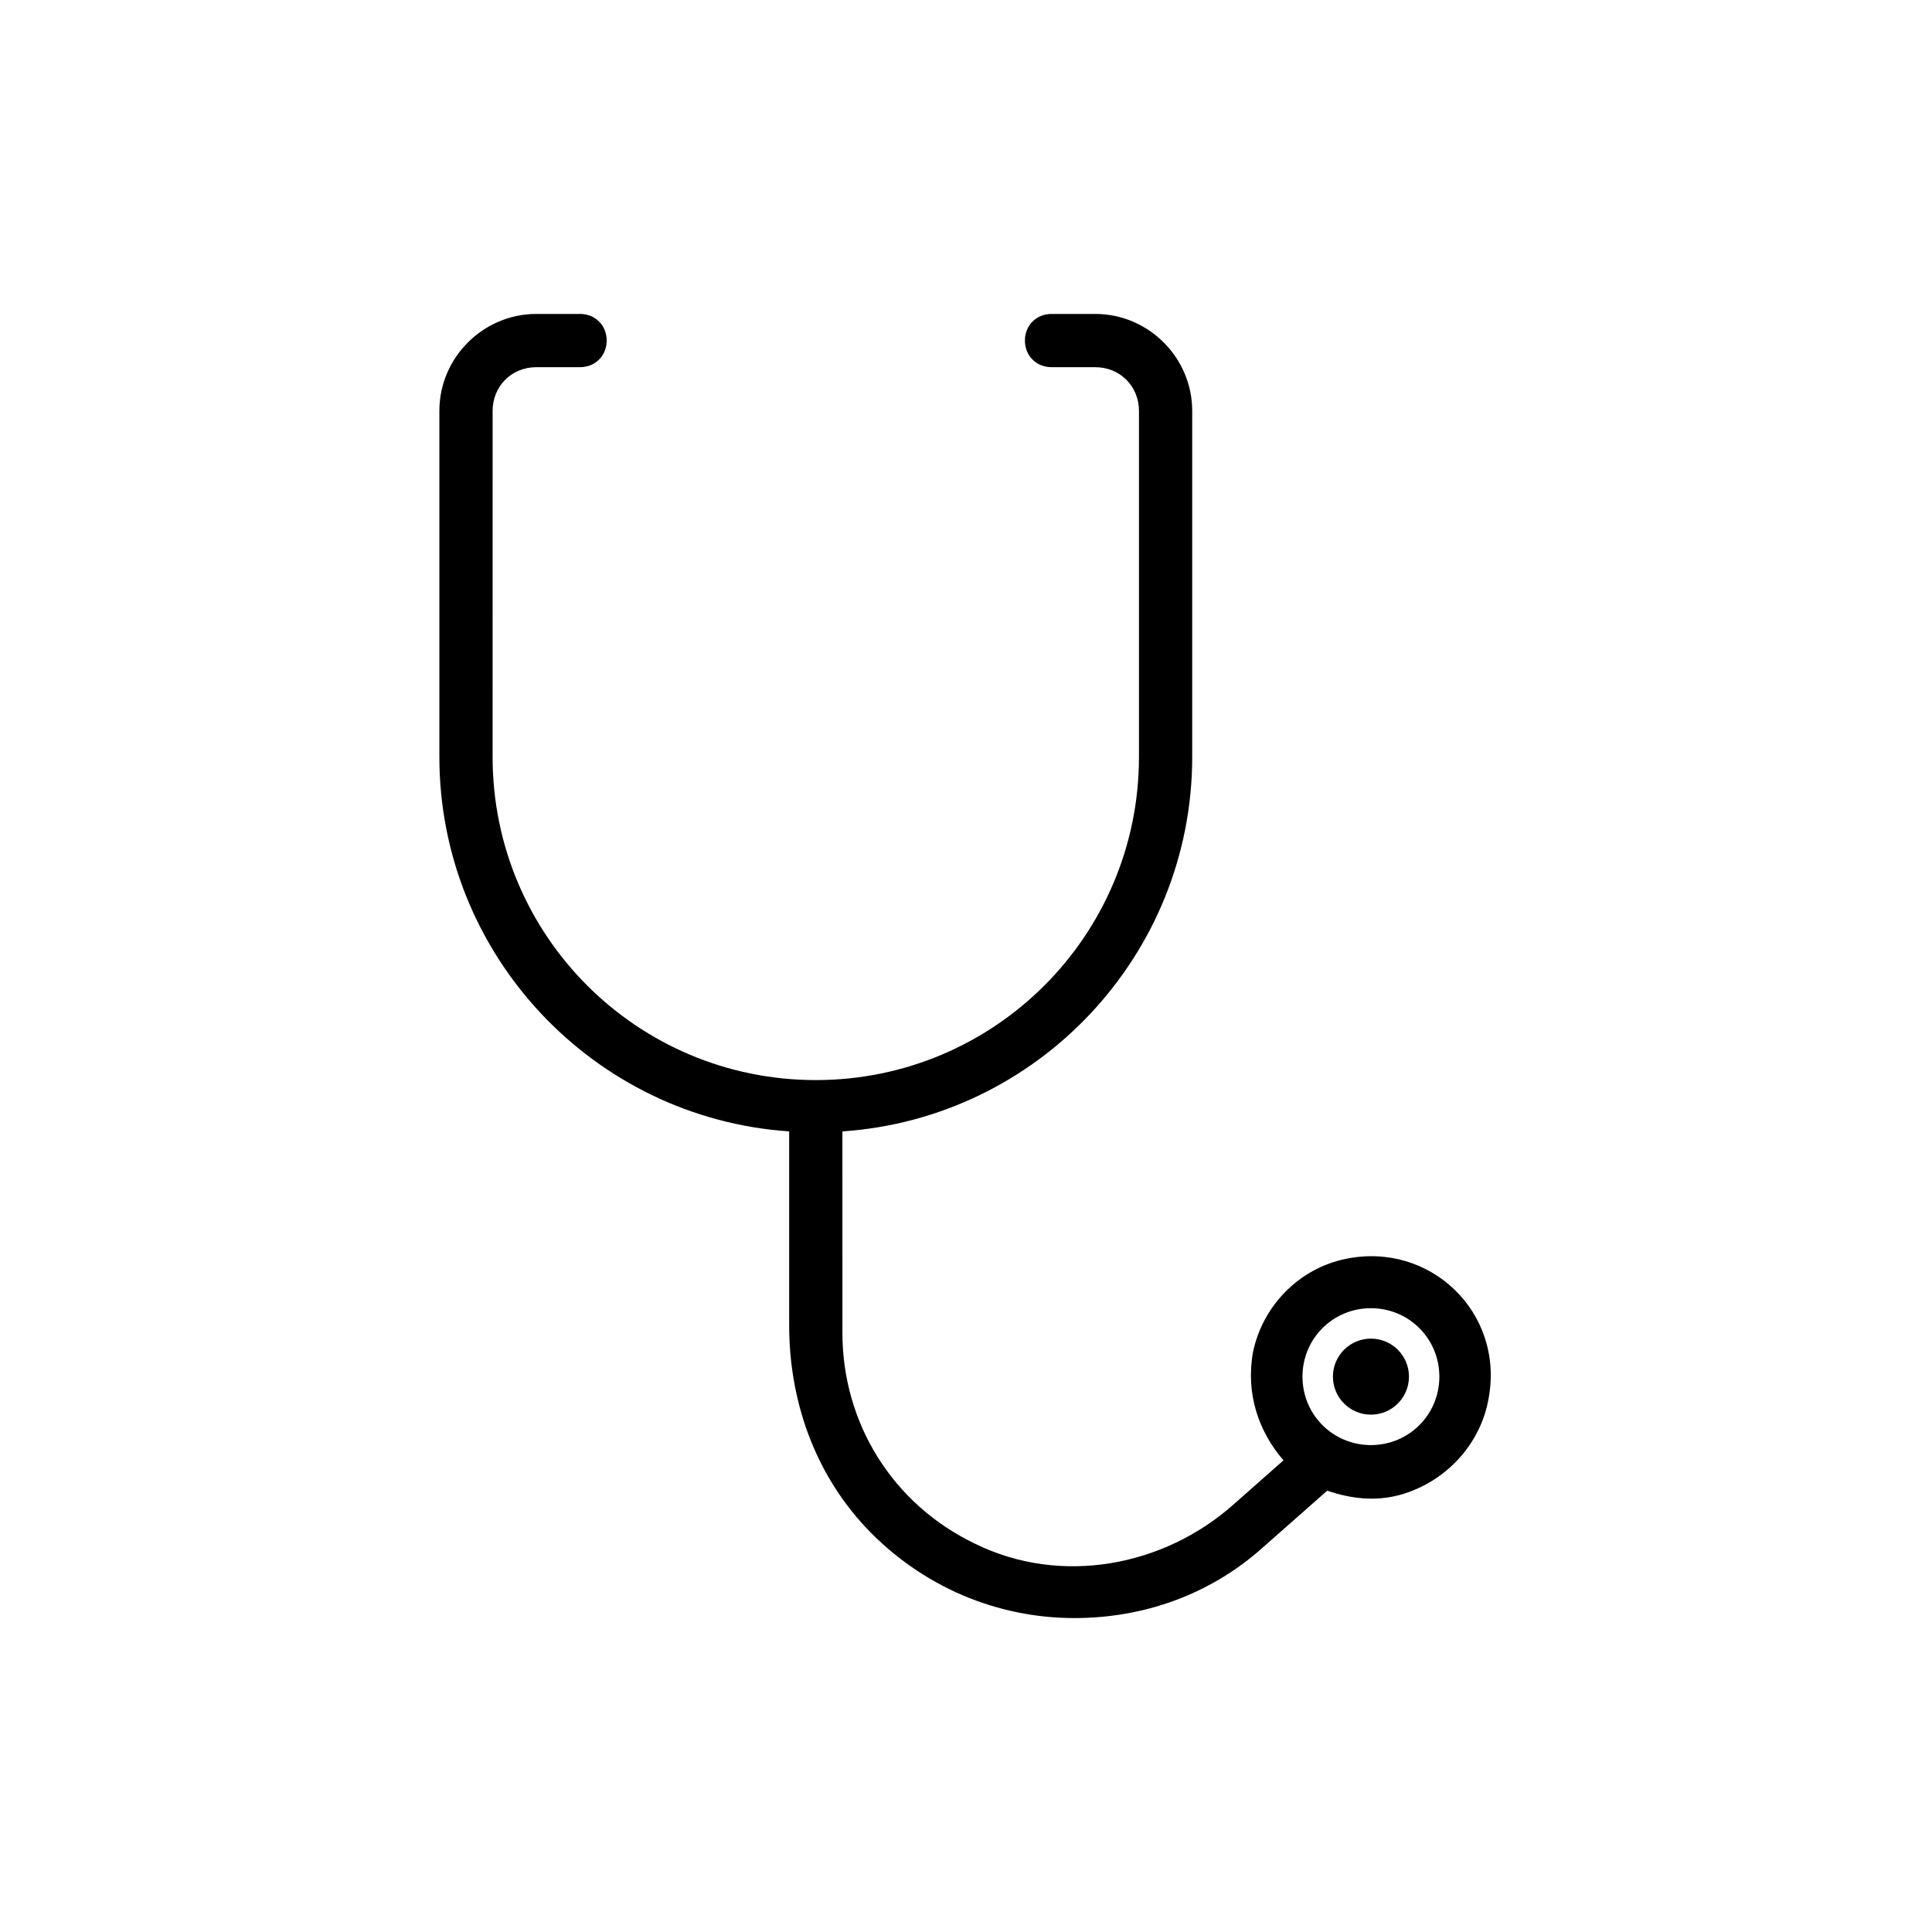
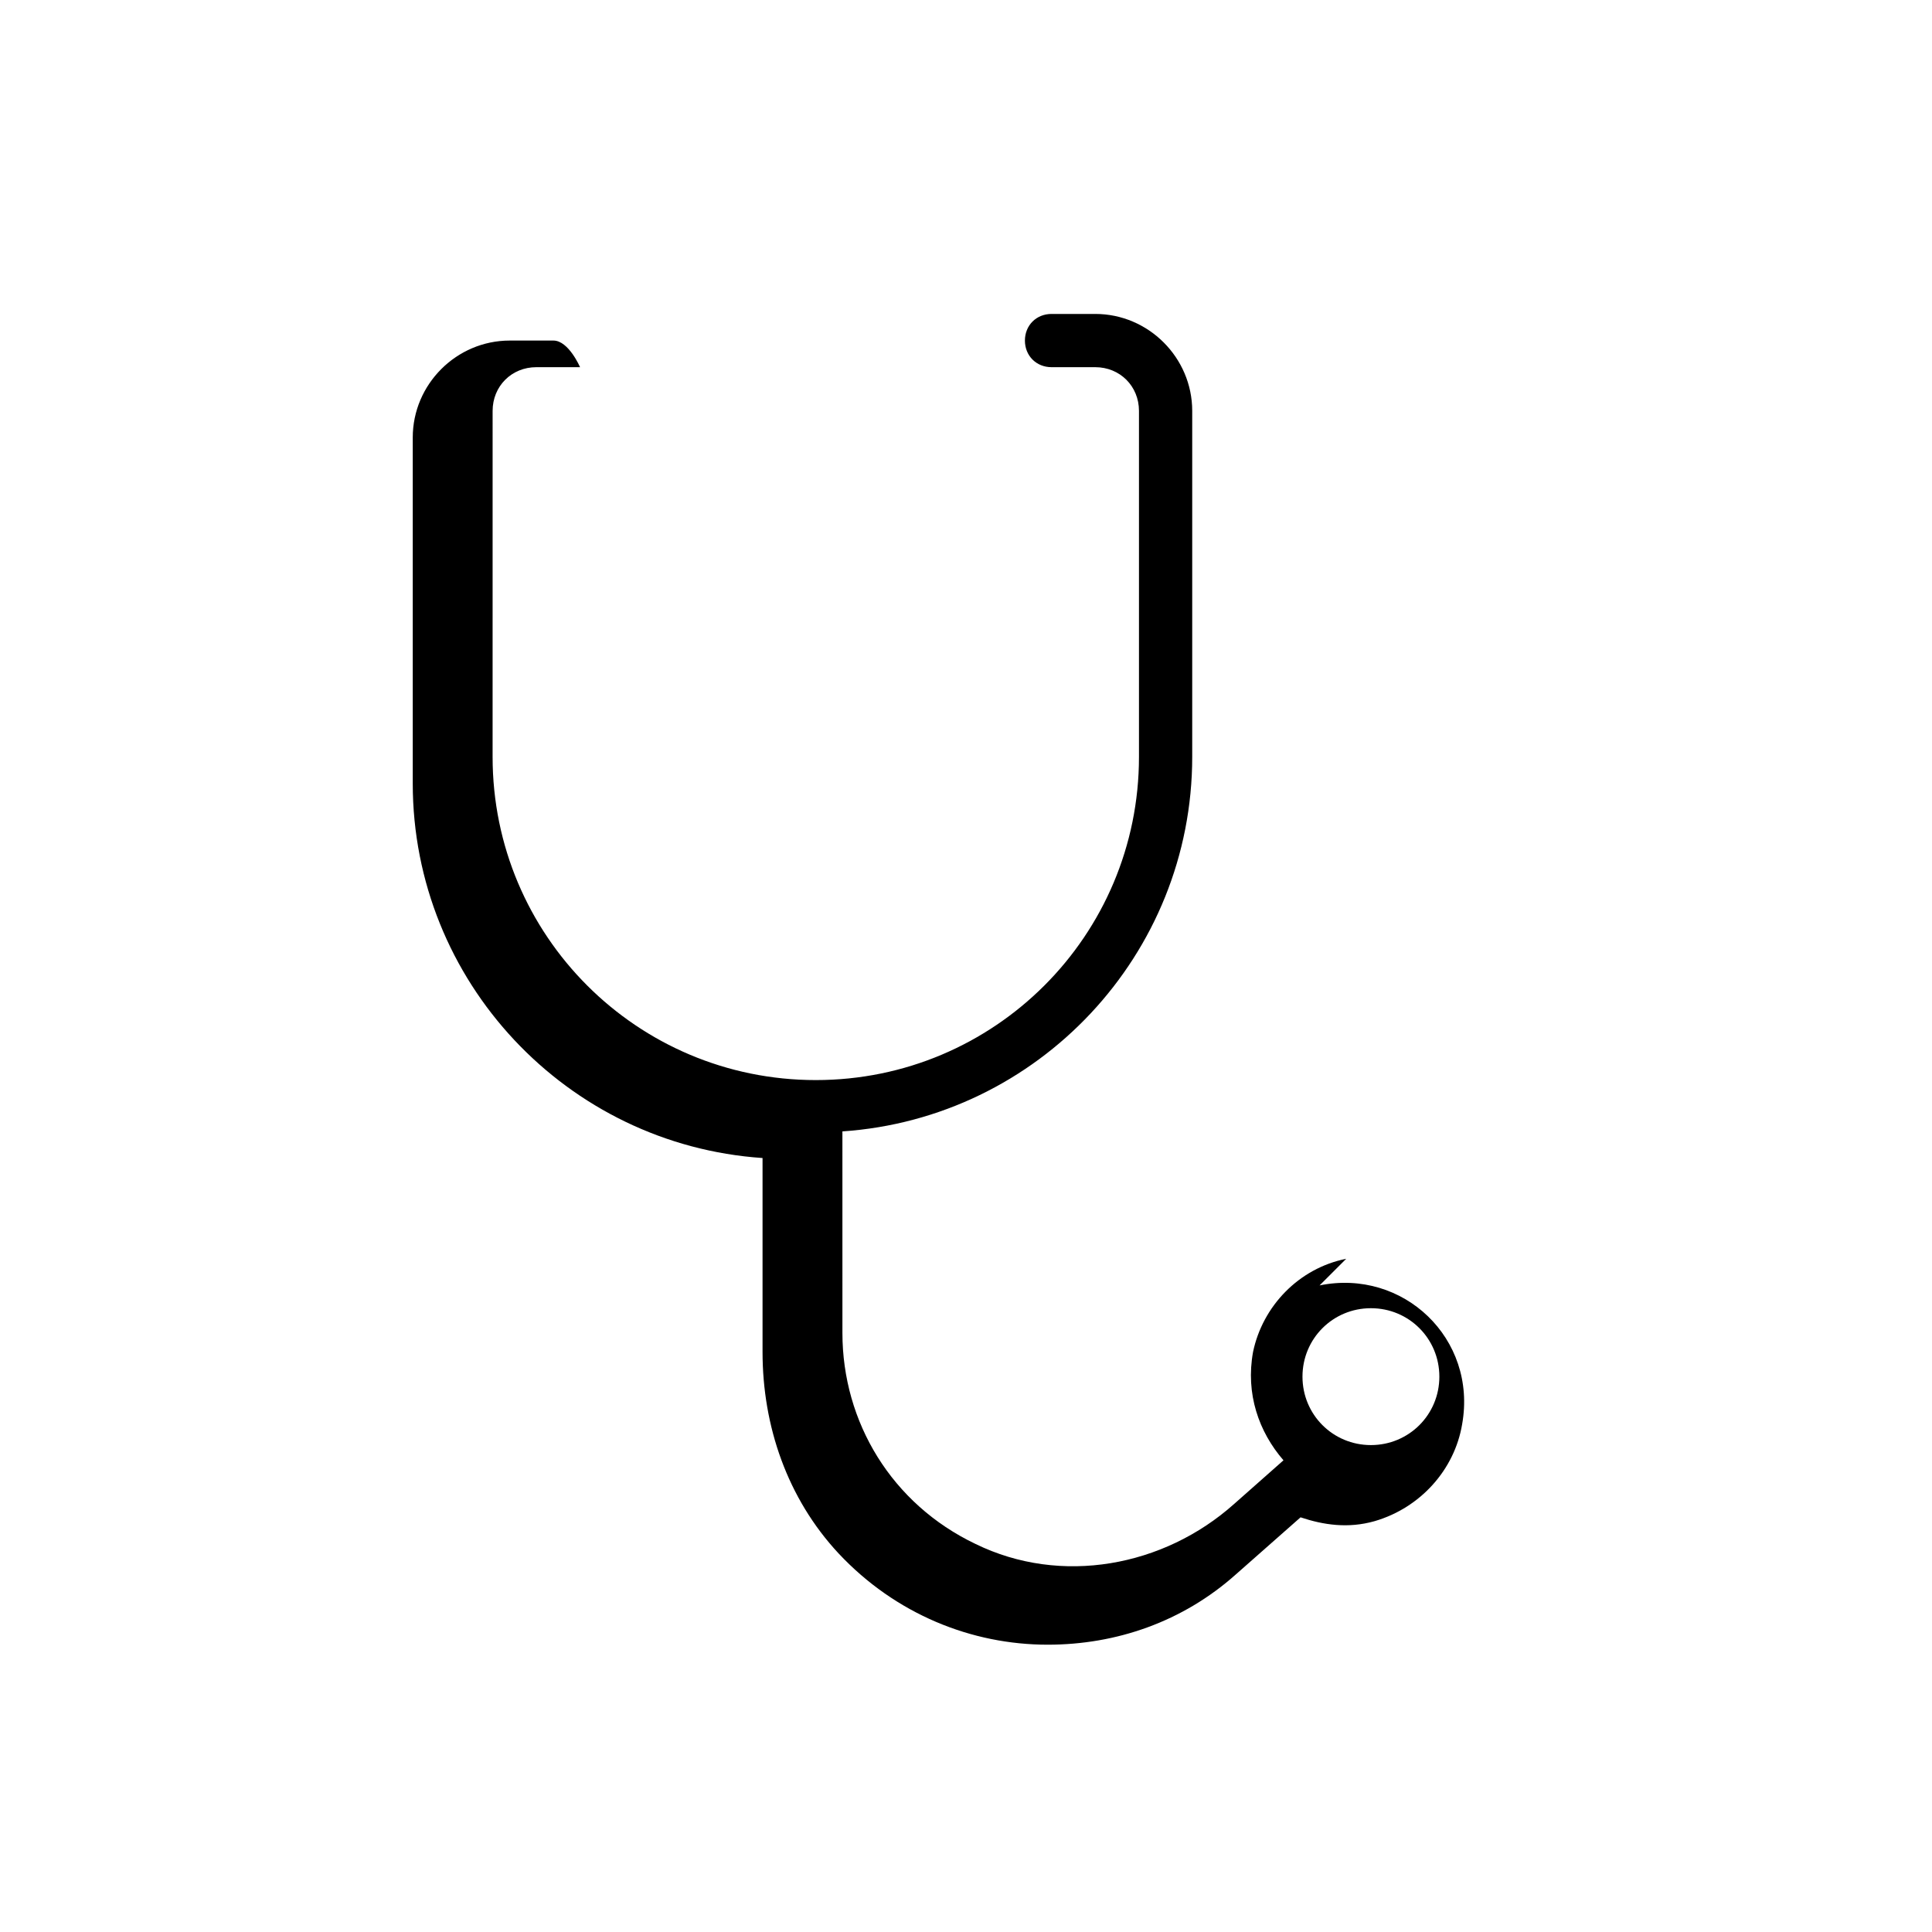
<svg xmlns="http://www.w3.org/2000/svg" fill="#000000" width="800px" height="800px" version="1.1" viewBox="144 144 512 512">
  <g>
-     <path d="m500.76 477.59c-12.594 2.519-22.168 12.594-24.688 24.688-2.016 11.082 1.512 21.16 8.062 28.719l-13.098 11.586c-18.641 16.625-45.848 21.664-68.52 10.578-22.168-10.578-35.266-32.242-35.266-55.922l-0.004-53.406c51.895-3.523 92.703-46.852 92.703-99.25v-91.691c0-14.105-11.586-25.695-25.695-25.695h-11.586c-4.031 0-7.055 3.023-7.055 7.055s3.023 7.055 7.055 7.055h11.586c6.551 0 11.586 5.039 11.586 11.586v91.691c0 47.359-38.289 85.648-85.648 85.648-47.359 0-85.648-38.289-85.648-85.648l0.004-91.691c0-6.551 5.039-11.586 11.586-11.586h11.586c4.031 0 7.055-3.023 7.055-7.055s-3.023-7.055-7.055-7.055h-11.586c-14.105 0-25.695 11.586-25.695 25.695v91.691c0 52.395 40.809 95.723 92.699 99.25v51.387c0 19.648 6.551 38.793 20.152 53.402 15.113 16.121 35.266 24.184 55.418 24.184 18.137 0 35.77-6.047 49.879-18.641l17.129-15.113c6.047 2.016 12.594 3.023 19.648 1.008 12.09-3.527 21.16-13.602 23.176-25.695 4.035-22.668-15.613-41.309-37.781-36.773zm6.547 49.371c-10.078 0-18.137-8.062-18.137-18.137 0-10.078 8.062-18.137 18.137-18.137 10.078 0 18.137 8.062 18.137 18.137 0 10.078-8.059 18.137-18.137 18.137z" />
-     <path d="m517.39 508.82c0 5.566-4.512 10.078-10.078 10.078-5.562 0-10.074-4.512-10.074-10.078 0-5.562 4.512-10.074 10.074-10.074 5.566 0 10.078 4.512 10.078 10.074" />
+     <path d="m500.76 477.59c-12.594 2.519-22.168 12.594-24.688 24.688-2.016 11.082 1.512 21.16 8.062 28.719l-13.098 11.586c-18.641 16.625-45.848 21.664-68.52 10.578-22.168-10.578-35.266-32.242-35.266-55.922l-0.004-53.406c51.895-3.523 92.703-46.852 92.703-99.25v-91.691c0-14.105-11.586-25.695-25.695-25.695h-11.586c-4.031 0-7.055 3.023-7.055 7.055s3.023 7.055 7.055 7.055h11.586c6.551 0 11.586 5.039 11.586 11.586v91.691c0 47.359-38.289 85.648-85.648 85.648-47.359 0-85.648-38.289-85.648-85.648l0.004-91.691c0-6.551 5.039-11.586 11.586-11.586h11.586s-3.023-7.055-7.055-7.055h-11.586c-14.105 0-25.695 11.586-25.695 25.695v91.691c0 52.395 40.809 95.723 92.699 99.25v51.387c0 19.648 6.551 38.793 20.152 53.402 15.113 16.121 35.266 24.184 55.418 24.184 18.137 0 35.77-6.047 49.879-18.641l17.129-15.113c6.047 2.016 12.594 3.023 19.648 1.008 12.09-3.527 21.16-13.602 23.176-25.695 4.035-22.668-15.613-41.309-37.781-36.773zm6.547 49.371c-10.078 0-18.137-8.062-18.137-18.137 0-10.078 8.062-18.137 18.137-18.137 10.078 0 18.137 8.062 18.137 18.137 0 10.078-8.059 18.137-18.137 18.137z" />
  </g>
</svg>